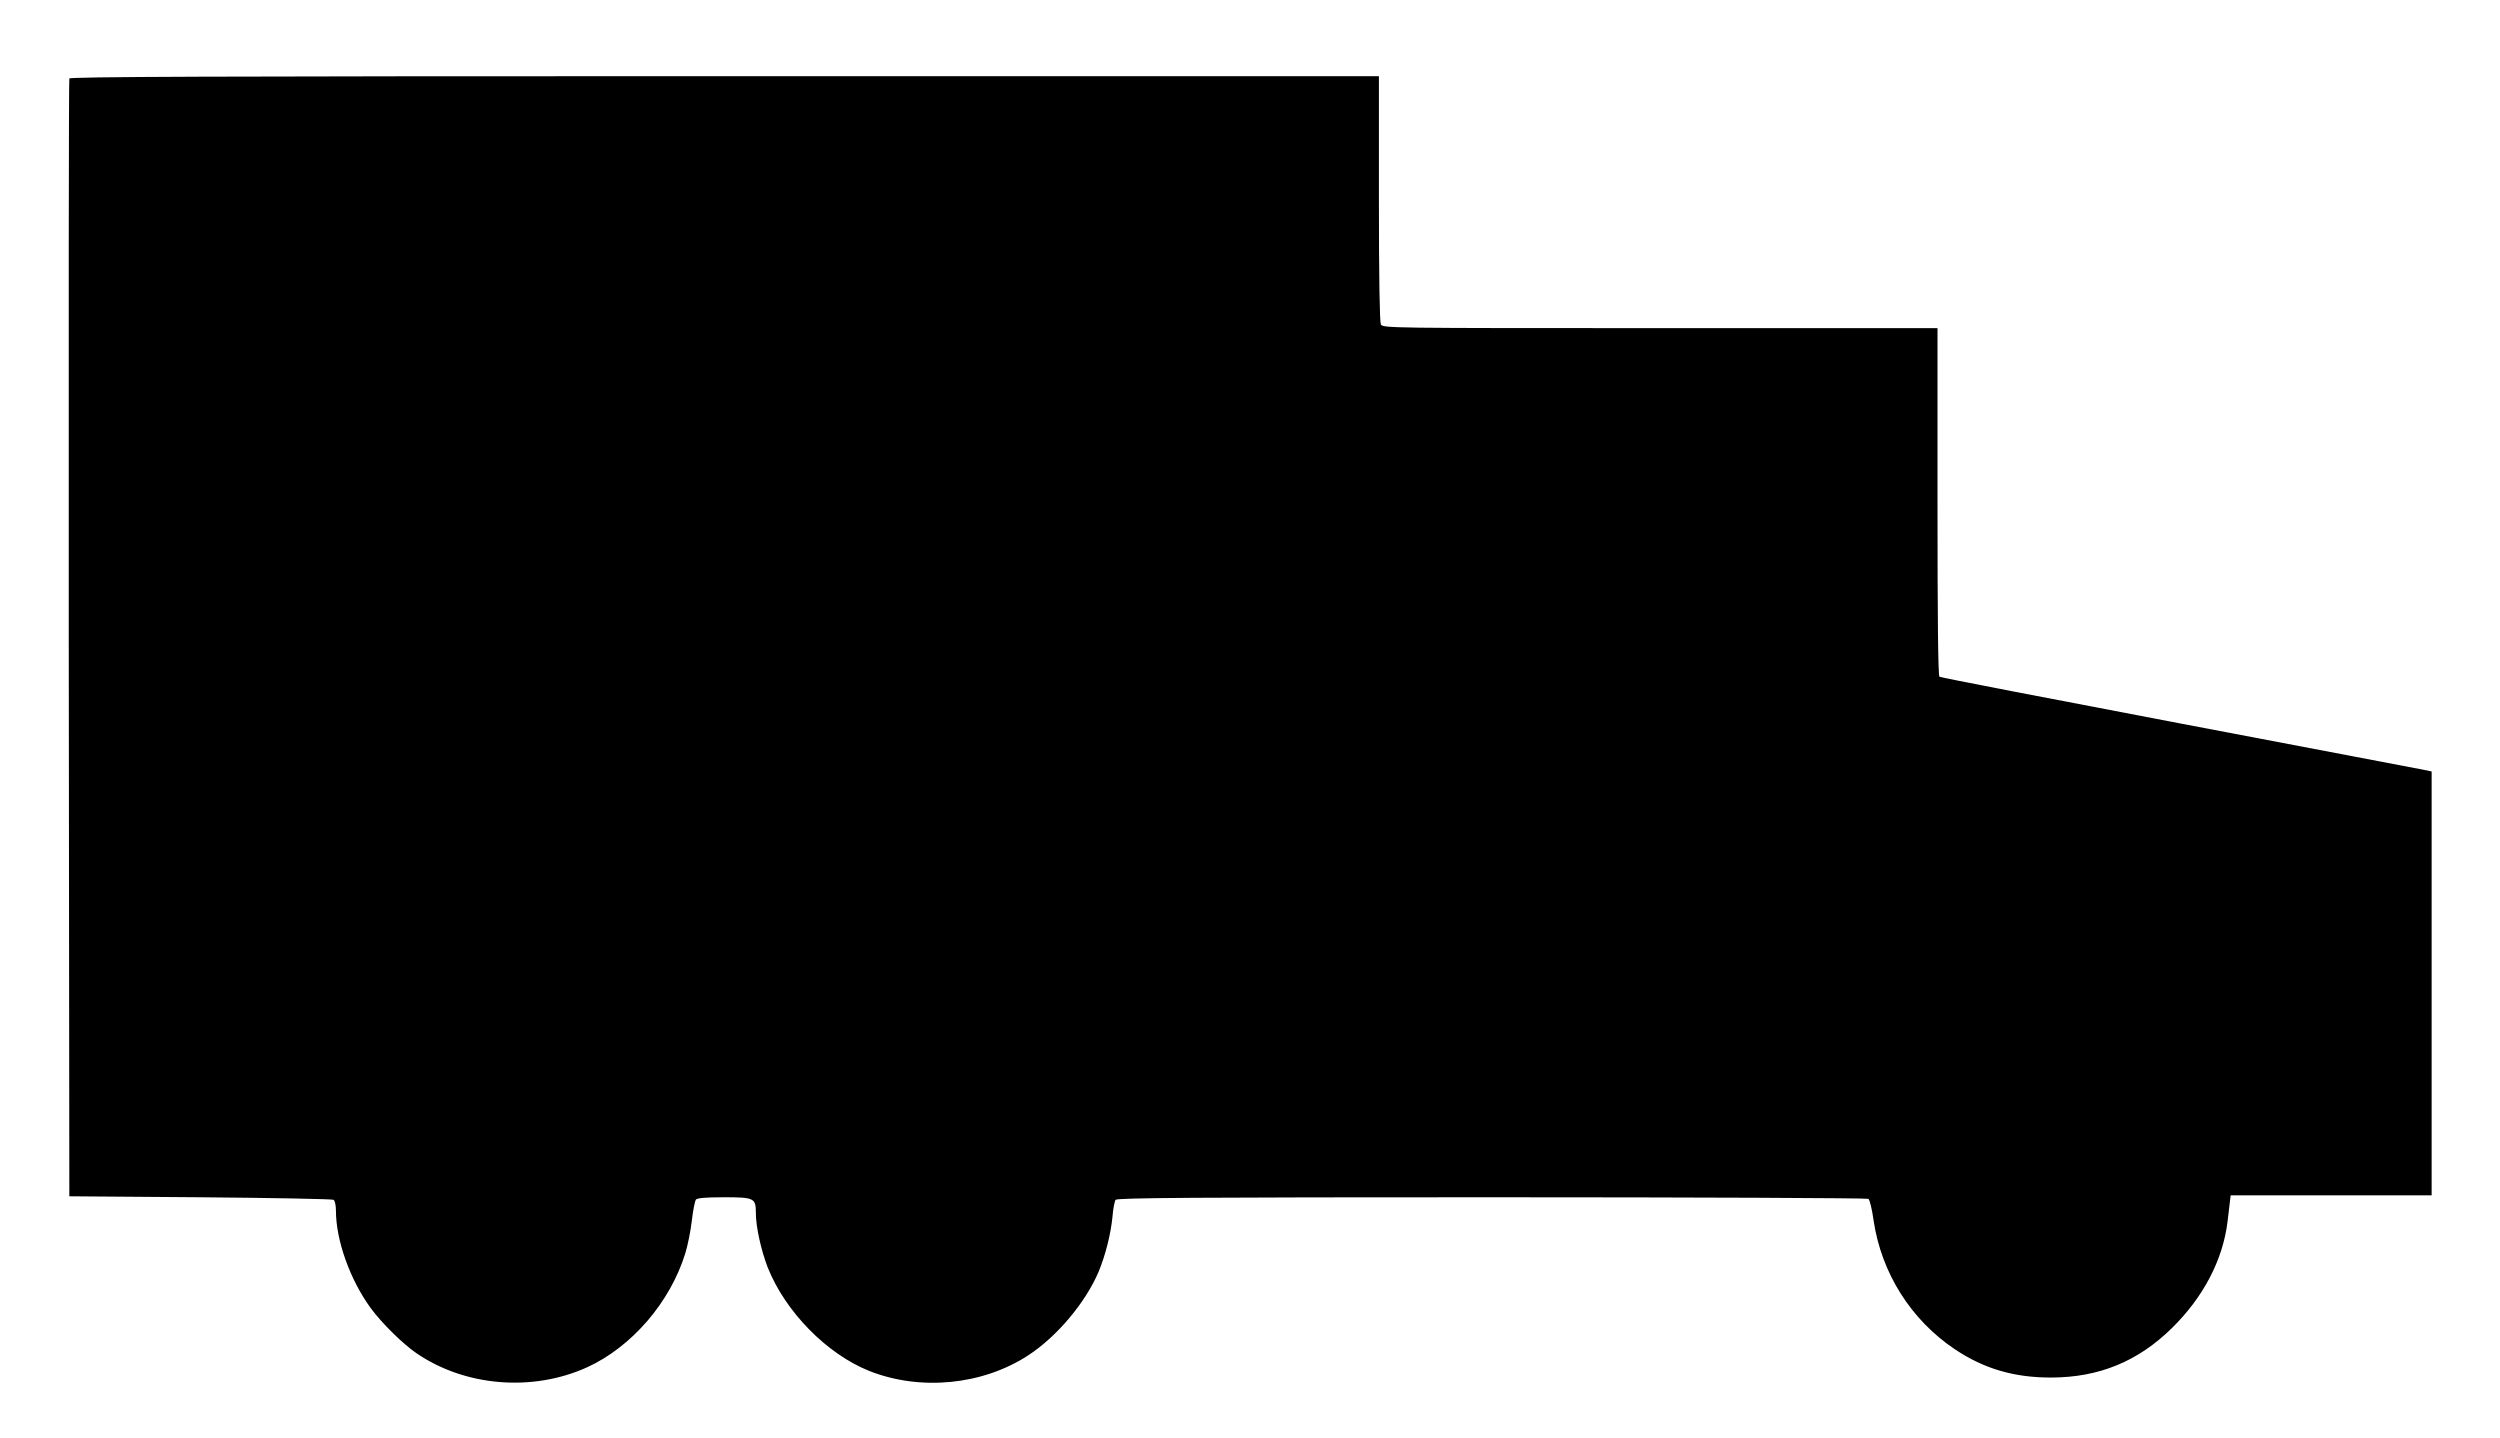
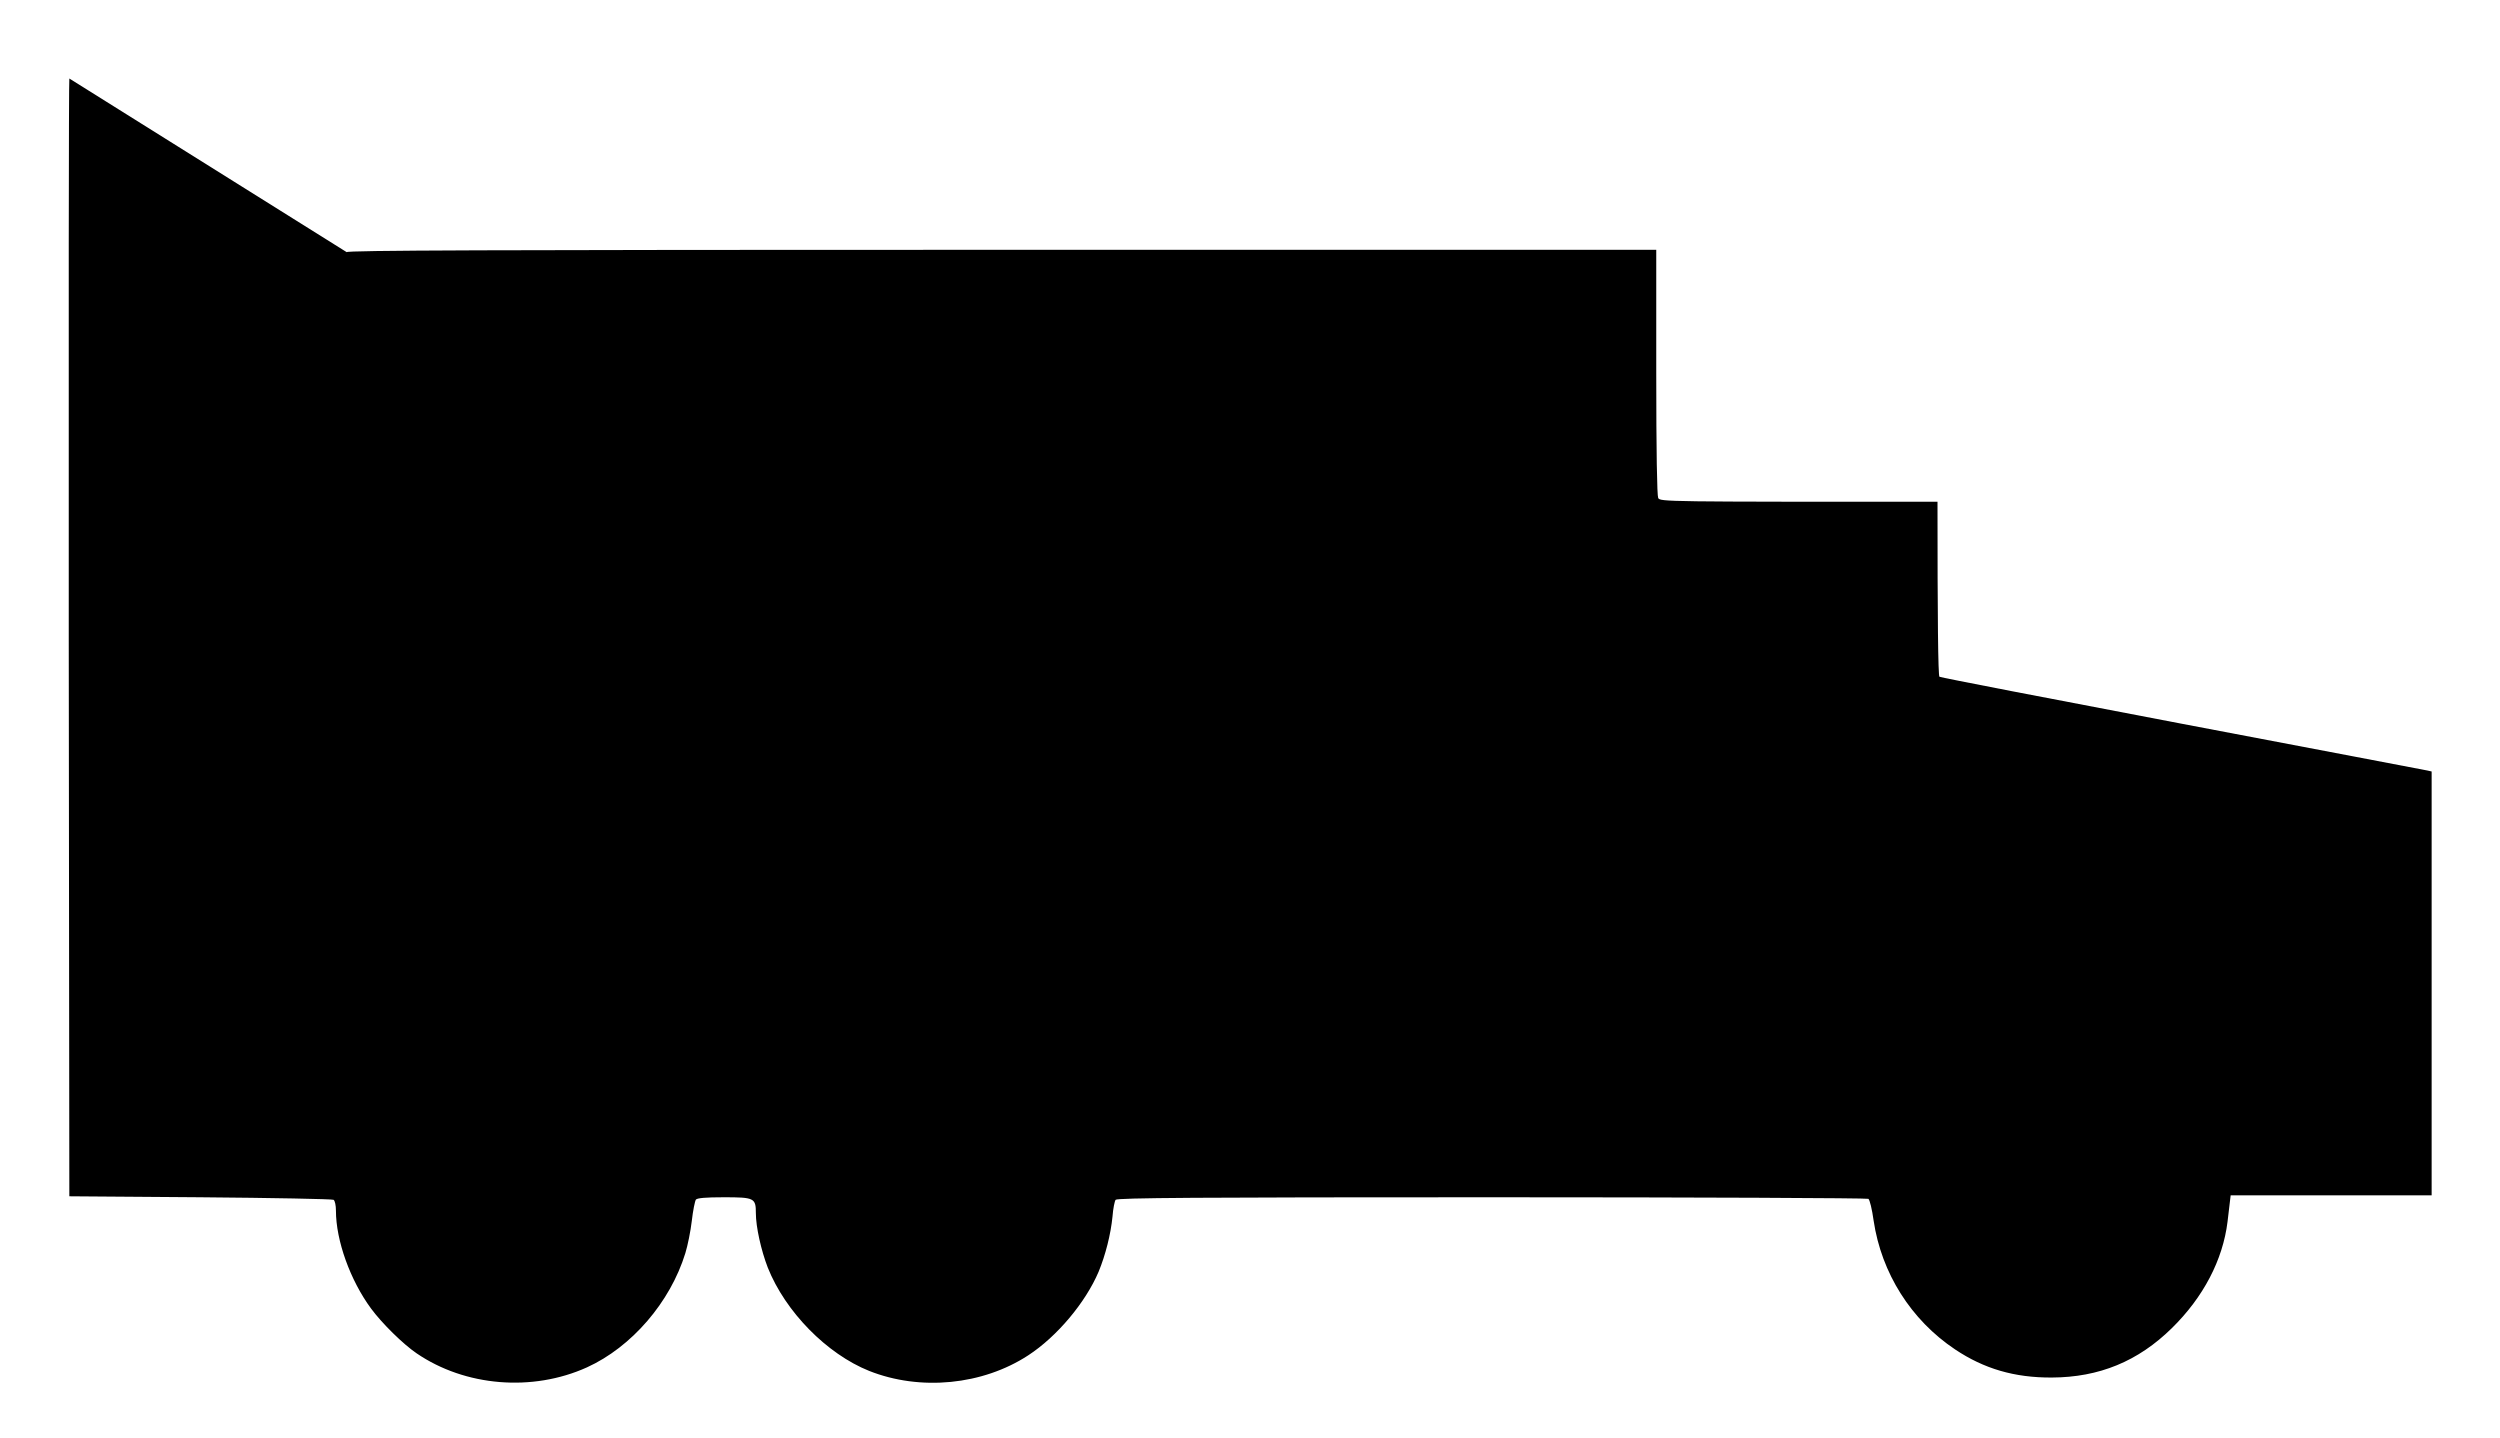
<svg xmlns="http://www.w3.org/2000/svg" version="1.0" width="1280pt" height="736pt" viewBox="0 0 1280 736" preserveAspectRatio="xMidYMid meet">
  <g transform="translate(0,736) scale(0.1,-0.1)" fill="#000000" stroke="none">
-     <path d="M355 6958 c-3 -7 -4 -1298 -3 -2868 l3 -2855 670 -5 c369 -3 676 -9 683 -13 7 -5 12 -29 12 -56 0 -152 73 -356 180 -501 56 -76 164 -182 233 -229 249 -170 593 -198 872 -72 229 104 427 334 504 585 12 39 27 113 33 165 6 53 16 102 21 109 7 8 48 12 143 12 156 0 164 -4 164 -81 0 -71 27 -191 61 -279 90 -226 302 -442 519 -529 262 -104 581 -73 815 80 147 96 293 270 360 428 35 85 62 191 71 282 3 41 11 80 16 86 8 10 416 13 1927 13 1054 0 1921 -4 1927 -8 7 -4 19 -54 27 -112 40 -268 191 -508 417 -659 148 -99 304 -145 495 -144 243 1 442 83 615 253 161 158 261 349 285 545 3 28 8 69 11 93 l5 42 515 0 514 0 0 1085 0 1085 -22 5 c-13 3 -578 110 -1255 239 -678 129 -1237 237 -1243 241 -7 4 -10 301 -10 896 l0 889 -1420 0 c-1393 0 -1419 0 -1430 19 -6 13 -10 233 -10 645 l0 626 -3350 0 c-2671 0 -3352 -3 -3355 -12z" />
+     <path d="M355 6958 c-3 -7 -4 -1298 -3 -2868 l3 -2855 670 -5 c369 -3 676 -9 683 -13 7 -5 12 -29 12 -56 0 -152 73 -356 180 -501 56 -76 164 -182 233 -229 249 -170 593 -198 872 -72 229 104 427 334 504 585 12 39 27 113 33 165 6 53 16 102 21 109 7 8 48 12 143 12 156 0 164 -4 164 -81 0 -71 27 -191 61 -279 90 -226 302 -442 519 -529 262 -104 581 -73 815 80 147 96 293 270 360 428 35 85 62 191 71 282 3 41 11 80 16 86 8 10 416 13 1927 13 1054 0 1921 -4 1927 -8 7 -4 19 -54 27 -112 40 -268 191 -508 417 -659 148 -99 304 -145 495 -144 243 1 442 83 615 253 161 158 261 349 285 545 3 28 8 69 11 93 l5 42 515 0 514 0 0 1085 0 1085 -22 5 c-13 3 -578 110 -1255 239 -678 129 -1237 237 -1243 241 -7 4 -10 301 -10 896 c-1393 0 -1419 0 -1430 19 -6 13 -10 233 -10 645 l0 626 -3350 0 c-2671 0 -3352 -3 -3355 -12z" />
  </g>
</svg>